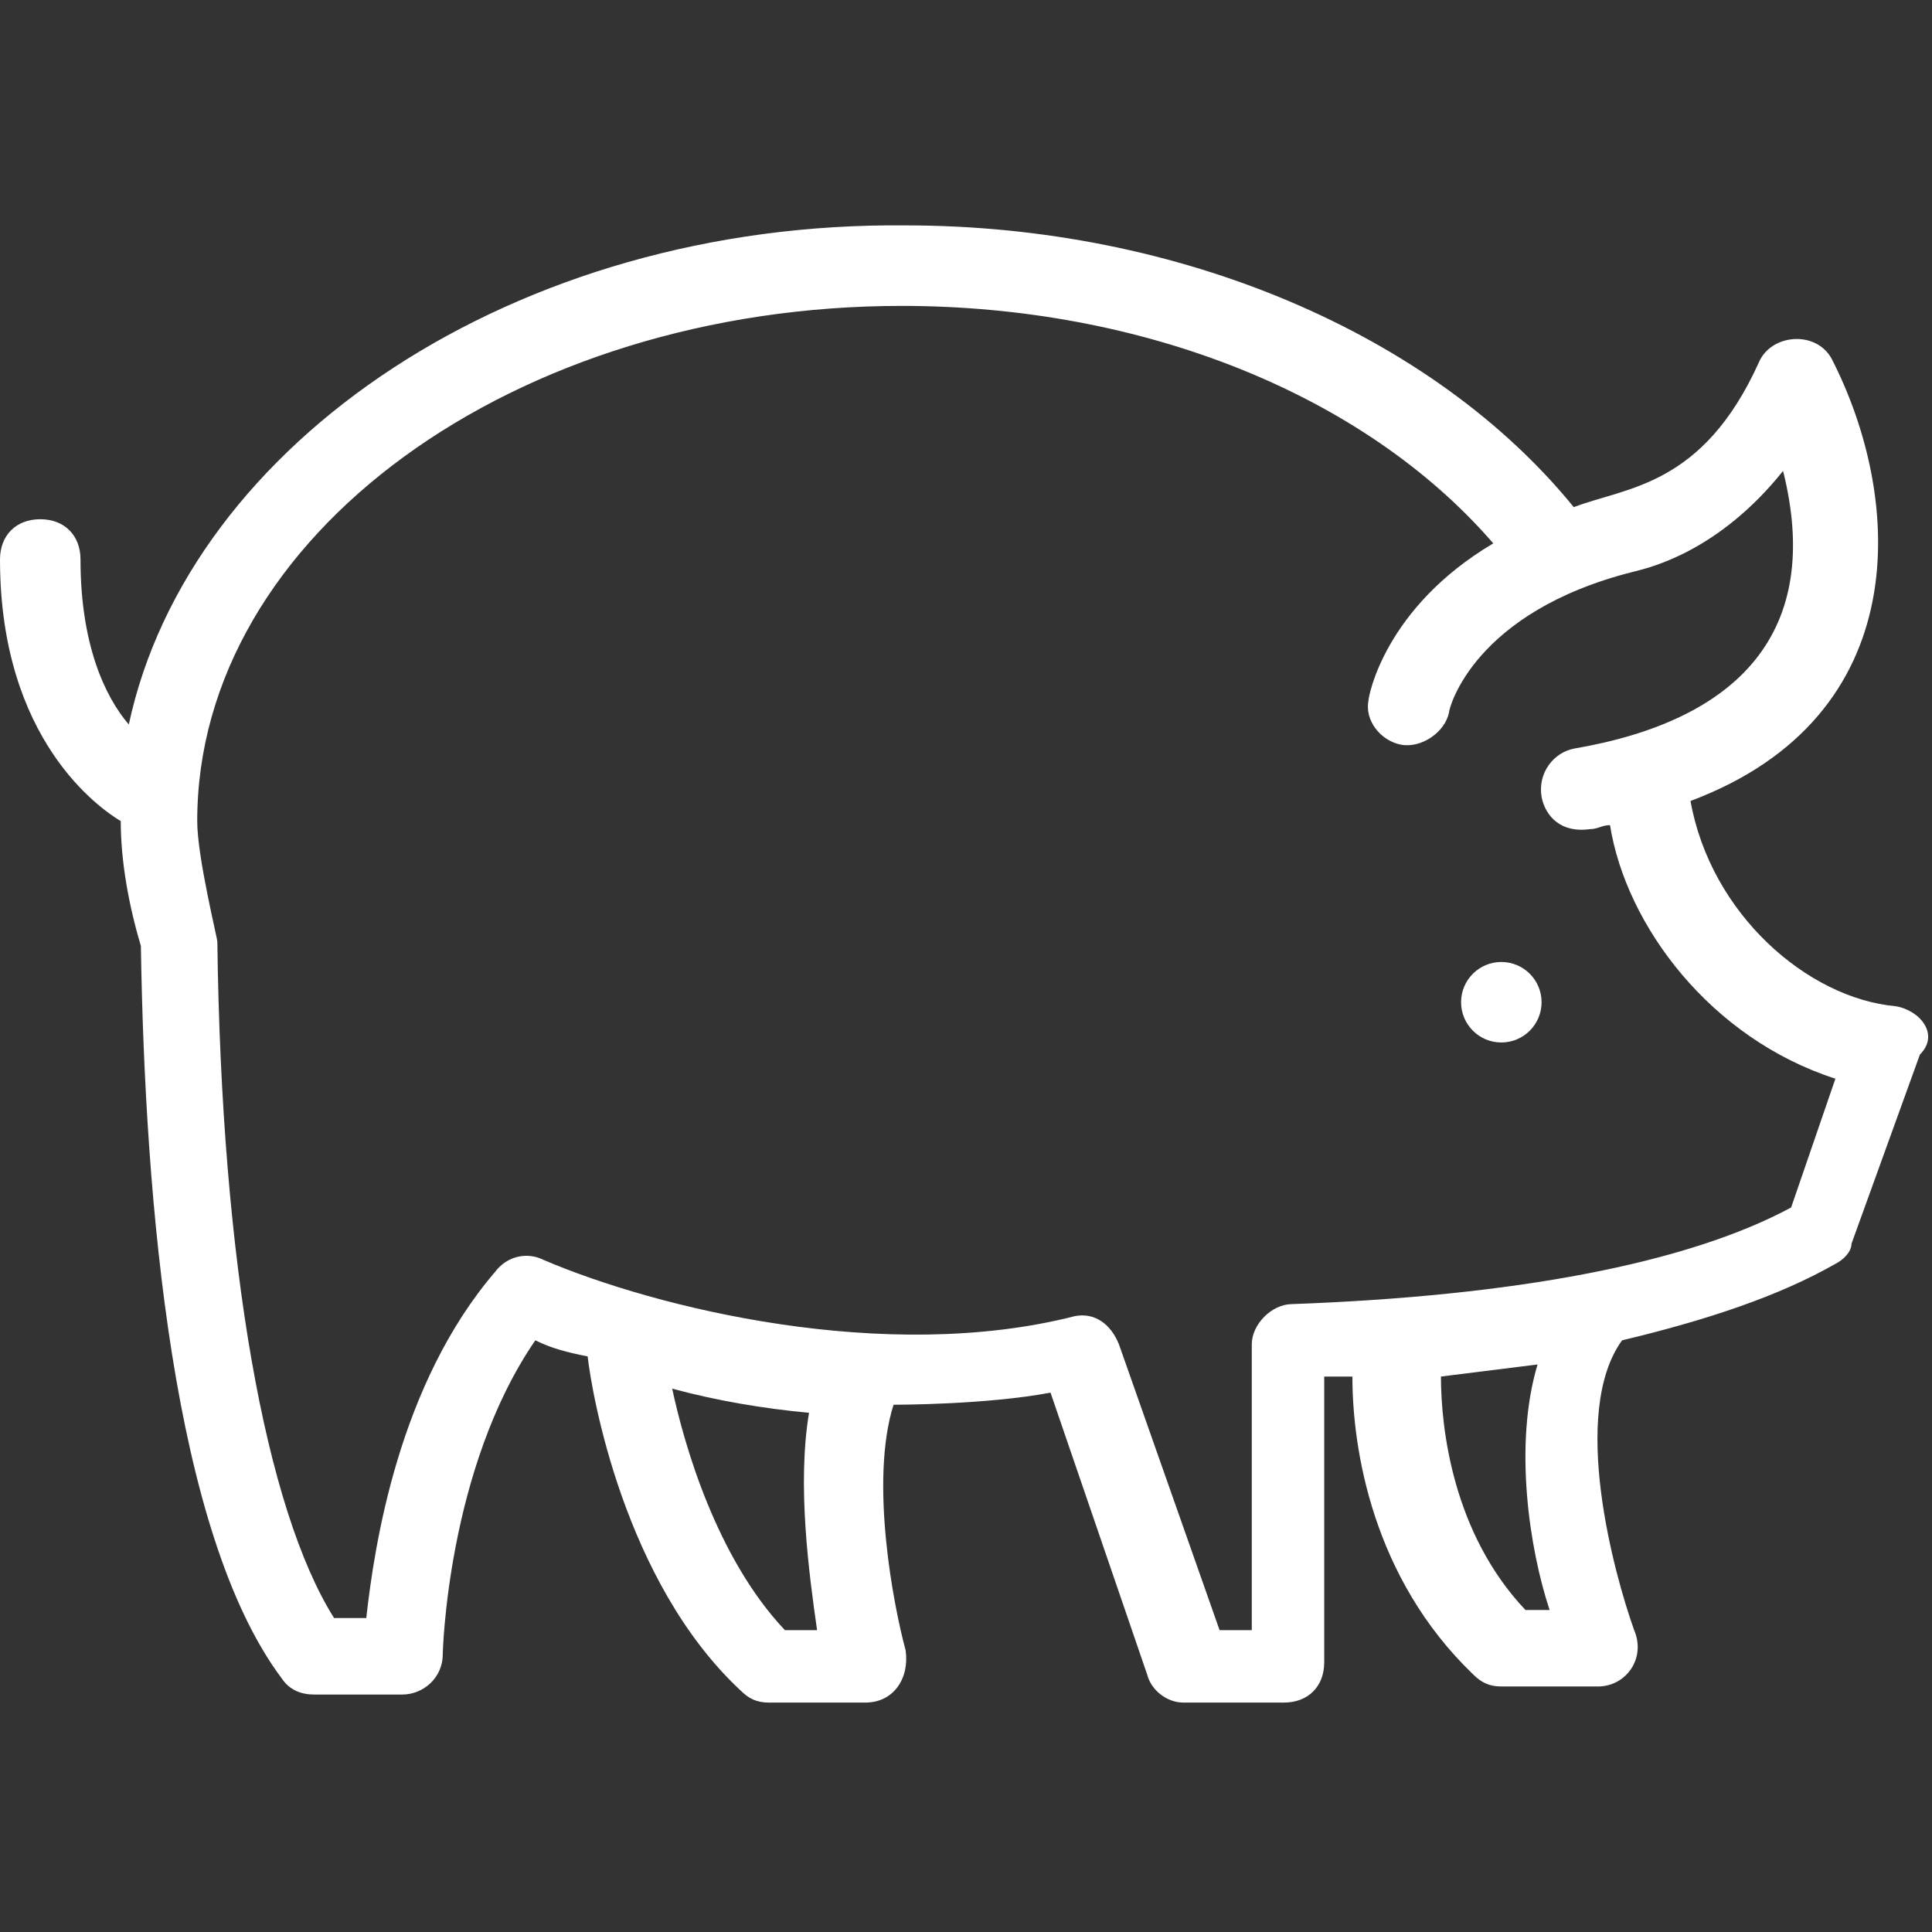
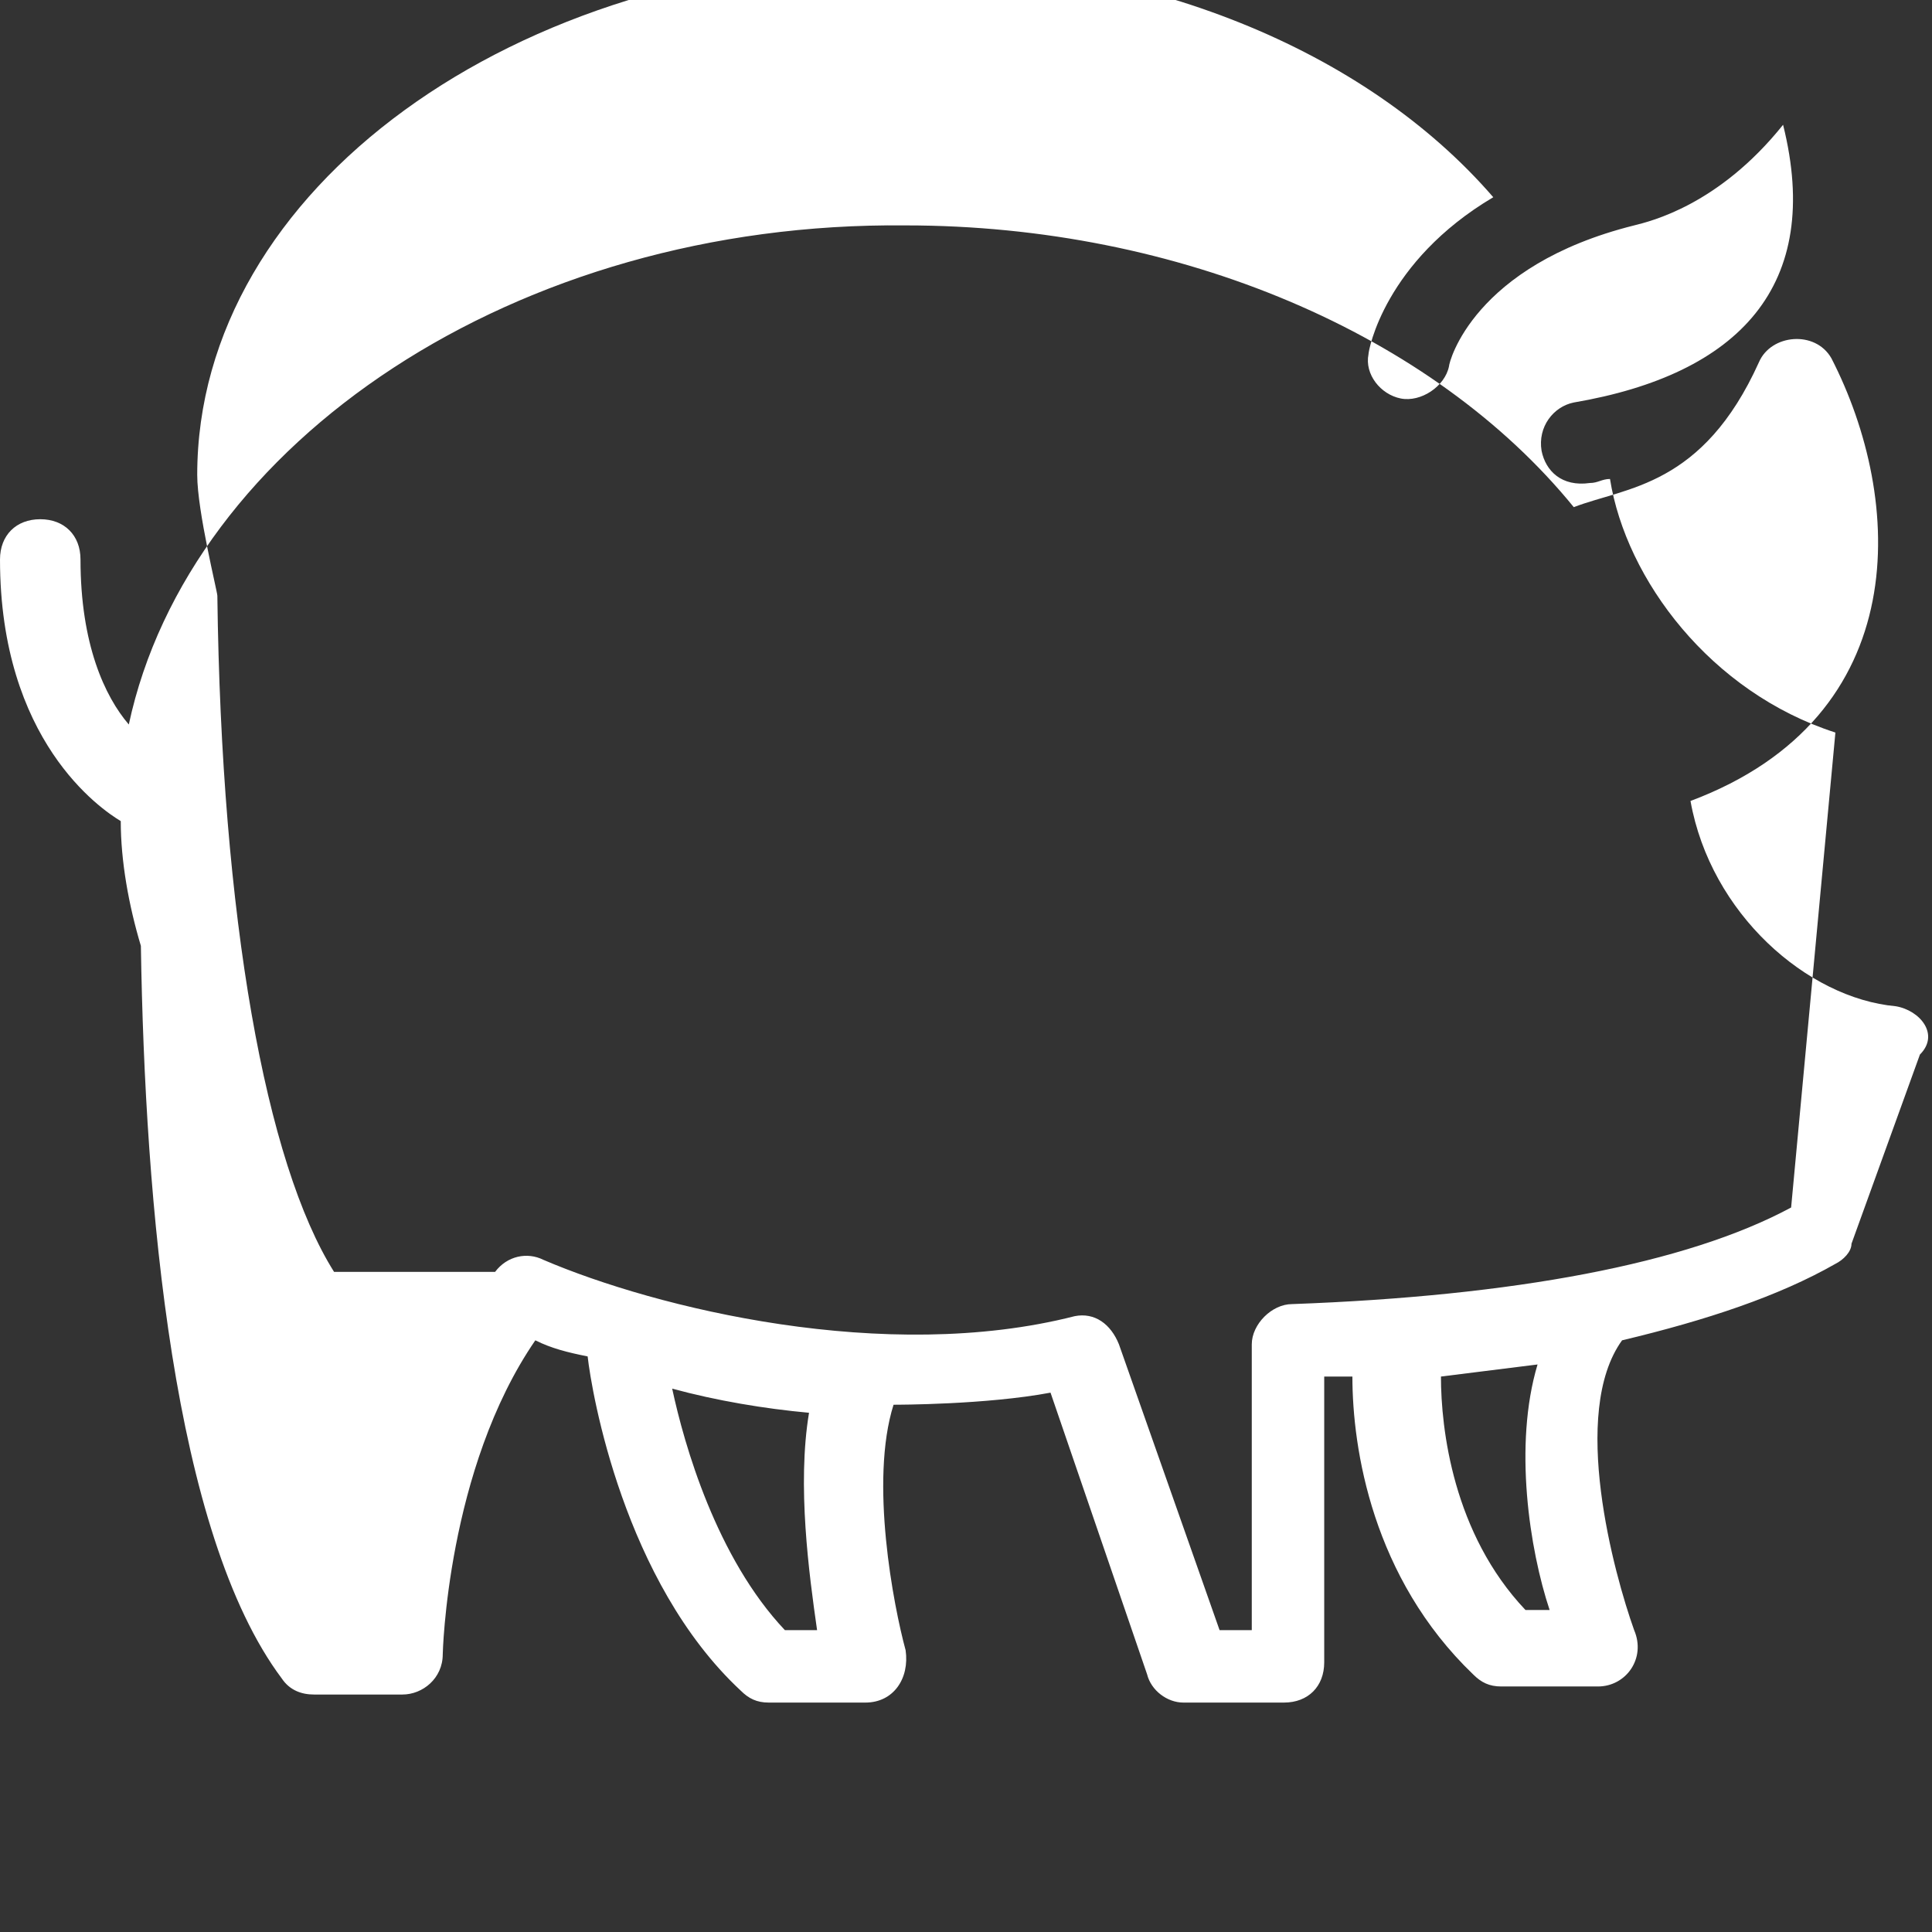
<svg xmlns="http://www.w3.org/2000/svg" version="1.1" id="Layer_1" x="0px" y="0px" viewBox="0 0 48 48" style="enable-background:new 0 0 48 48;" fill="#ffffff" xml:space="preserve">
  <rect x="0" y="0" width="48" height="48" fill="#333333" stroke="none" />
  <g>
-     <path d="M47.1,25c-2.2-0.2-4.6-2.3-5.1-5.1c5.6-2.1,5.3-7.5,3.5-11C45.1,8.2,44,8.3,43.7,9c-1.4,3.1-3.3,3.1-4.6,3.6   c-3.5-4.3-9.8-7-16.6-7C12.8,5.5,4.7,11,3.2,18c-0.6-0.7-1.2-2-1.2-4.1c0-0.6-0.4-1-1-1s-1,0.4-1,1c0,4.5,2.5,6.2,3,6.5   c0,1,0.2,2.1,0.5,3.1C3.6,29.9,4.3,38.1,7,41.7c0.2,0.3,0.5,0.4,0.8,0.4H10c0.5,0,1-0.4,1-1c0,0,0.1-4.6,2.3-7.8   c0.4,0.2,0.8,0.3,1.3,0.4c0.1,0.9,0.9,5.6,3.8,8.3c0.2,0.2,0.4,0.3,0.7,0.3h2.4c0.7,0,1.1-0.6,1-1.3c-0.3-1.1-0.9-4.2-0.3-6.1   c0.1,0,2.3,0,3.9-0.3l2.4,7c0.1,0.4,0.5,0.7,0.9,0.7h2.5c0.6,0,1-0.4,1-1v-7.1c0.2,0,0.5,0,0.7,0c0,1.8,0.5,5,3,7.4   c0.2,0.2,0.4,0.3,0.7,0.3h2.4c0.7,0,1.2-0.7,0.9-1.4c-0.5-1.4-1.6-5.4-0.3-7.2c2.1-0.5,3.9-1.1,5.3-1.9c0.2-0.1,0.4-0.3,0.4-0.5   l1.7-4.7C48.2,25.7,47.7,25.1,47.1,25z M20.3,40.5h-0.8c-1.7-1.8-2.5-4.6-2.8-6c1.1,0.3,2.3,0.5,3.4,0.6   C19.8,36.9,20.1,39.1,20.3,40.5z M38.5,40h-0.6c-1.8-1.9-2.1-4.5-2.1-5.8c0.8-0.1,1.6-0.2,2.4-0.3C37.6,35.9,38,38.5,38.5,40z    M44.5,30c-2.6,1.4-6.9,2.2-12.4,2.4c-0.5,0-1,0.5-1,1v7.1h-0.8l-2.5-7.1c-0.2-0.5-0.6-0.8-1.1-0.7c-4.7,1.2-10.4-0.2-13.2-1.4   c-0.4-0.2-0.9-0.1-1.2,0.3c-2.4,2.8-3,6.8-3.2,8.6H8.3c-1.7-2.7-2.8-8.8-2.9-16.8c0-0.1-0.5-2.1-0.5-3c0-7.1,7.9-12.8,17.5-12.8   c6,0,11.5,2.2,14.7,5.9c-2.7,1.6-3.1,3.8-3.1,3.9c-0.1,0.5,0.3,1,0.8,1.1c0.5,0.1,1.1-0.3,1.2-0.8c0-0.1,0.6-2.5,4.6-3.5   c0.4-0.1,2.1-0.5,3.7-2.5c1,4-1.1,6.2-5.2,6.9c-0.5,0.1-0.9,0.6-0.8,1.2c0.1,0.5,0.5,0.9,1.2,0.8c0.2,0,0.3-0.1,0.5-0.1   c0.4,2.5,2.5,5.3,5.6,6.3L44.5,30z" />
-     <circle cx="37.3" cy="24.9" r="1" />
+     <path d="M47.1,25c-2.2-0.2-4.6-2.3-5.1-5.1c5.6-2.1,5.3-7.5,3.5-11C45.1,8.2,44,8.3,43.7,9c-1.4,3.1-3.3,3.1-4.6,3.6   c-3.5-4.3-9.8-7-16.6-7C12.8,5.5,4.7,11,3.2,18c-0.6-0.7-1.2-2-1.2-4.1c0-0.6-0.4-1-1-1s-1,0.4-1,1c0,4.5,2.5,6.2,3,6.5   c0,1,0.2,2.1,0.5,3.1C3.6,29.9,4.3,38.1,7,41.7c0.2,0.3,0.5,0.4,0.8,0.4H10c0.5,0,1-0.4,1-1c0,0,0.1-4.6,2.3-7.8   c0.4,0.2,0.8,0.3,1.3,0.4c0.1,0.9,0.9,5.6,3.8,8.3c0.2,0.2,0.4,0.3,0.7,0.3h2.4c0.7,0,1.1-0.6,1-1.3c-0.3-1.1-0.9-4.2-0.3-6.1   c0.1,0,2.3,0,3.9-0.3l2.4,7c0.1,0.4,0.5,0.7,0.9,0.7h2.5c0.6,0,1-0.4,1-1v-7.1c0.2,0,0.5,0,0.7,0c0,1.8,0.5,5,3,7.4   c0.2,0.2,0.4,0.3,0.7,0.3h2.4c0.7,0,1.2-0.7,0.9-1.4c-0.5-1.4-1.6-5.4-0.3-7.2c2.1-0.5,3.9-1.1,5.3-1.9c0.2-0.1,0.4-0.3,0.4-0.5   l1.7-4.7C48.2,25.7,47.7,25.1,47.1,25z M20.3,40.5h-0.8c-1.7-1.8-2.5-4.6-2.8-6c1.1,0.3,2.3,0.5,3.4,0.6   C19.8,36.9,20.1,39.1,20.3,40.5z M38.5,40h-0.6c-1.8-1.9-2.1-4.5-2.1-5.8c0.8-0.1,1.6-0.2,2.4-0.3C37.6,35.9,38,38.5,38.5,40z    M44.5,30c-2.6,1.4-6.9,2.2-12.4,2.4c-0.5,0-1,0.5-1,1v7.1h-0.8l-2.5-7.1c-0.2-0.5-0.6-0.8-1.1-0.7c-4.7,1.2-10.4-0.2-13.2-1.4   c-0.4-0.2-0.9-0.1-1.2,0.3H8.3c-1.7-2.7-2.8-8.8-2.9-16.8c0-0.1-0.5-2.1-0.5-3c0-7.1,7.9-12.8,17.5-12.8   c6,0,11.5,2.2,14.7,5.9c-2.7,1.6-3.1,3.8-3.1,3.9c-0.1,0.5,0.3,1,0.8,1.1c0.5,0.1,1.1-0.3,1.2-0.8c0-0.1,0.6-2.5,4.6-3.5   c0.4-0.1,2.1-0.5,3.7-2.5c1,4-1.1,6.2-5.2,6.9c-0.5,0.1-0.9,0.6-0.8,1.2c0.1,0.5,0.5,0.9,1.2,0.8c0.2,0,0.3-0.1,0.5-0.1   c0.4,2.5,2.5,5.3,5.6,6.3L44.5,30z" />
  </g>
</svg>